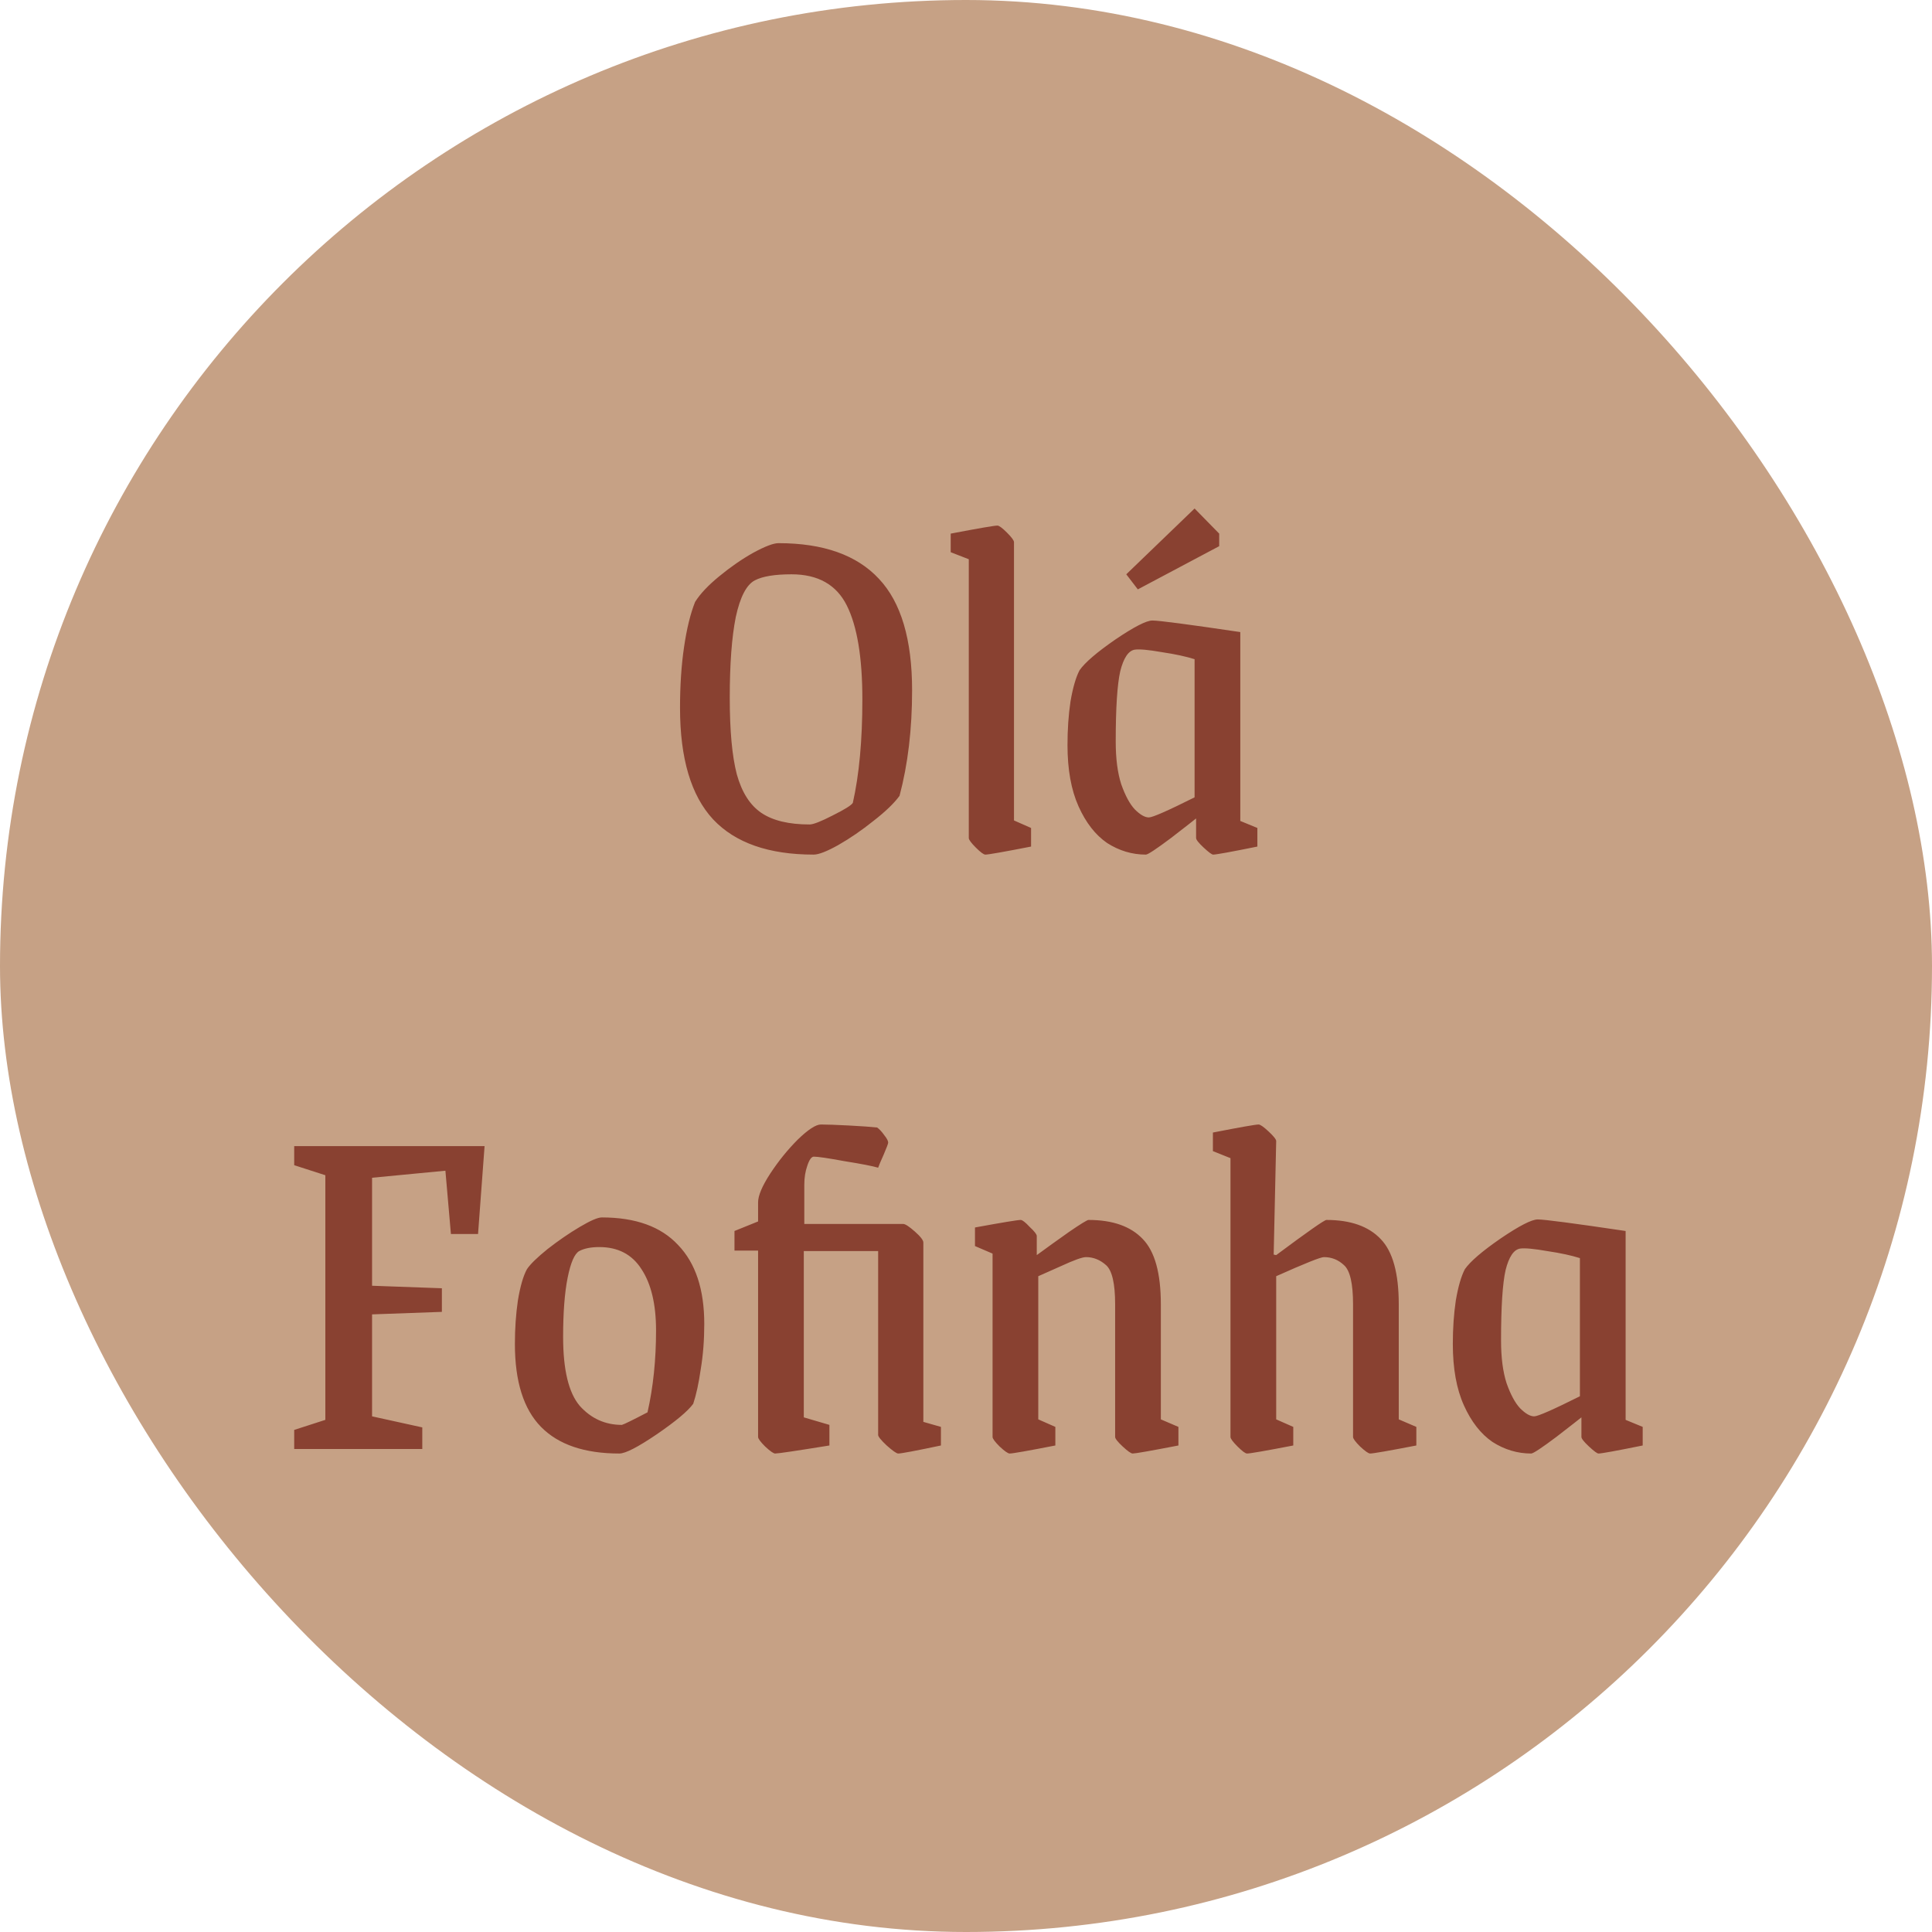
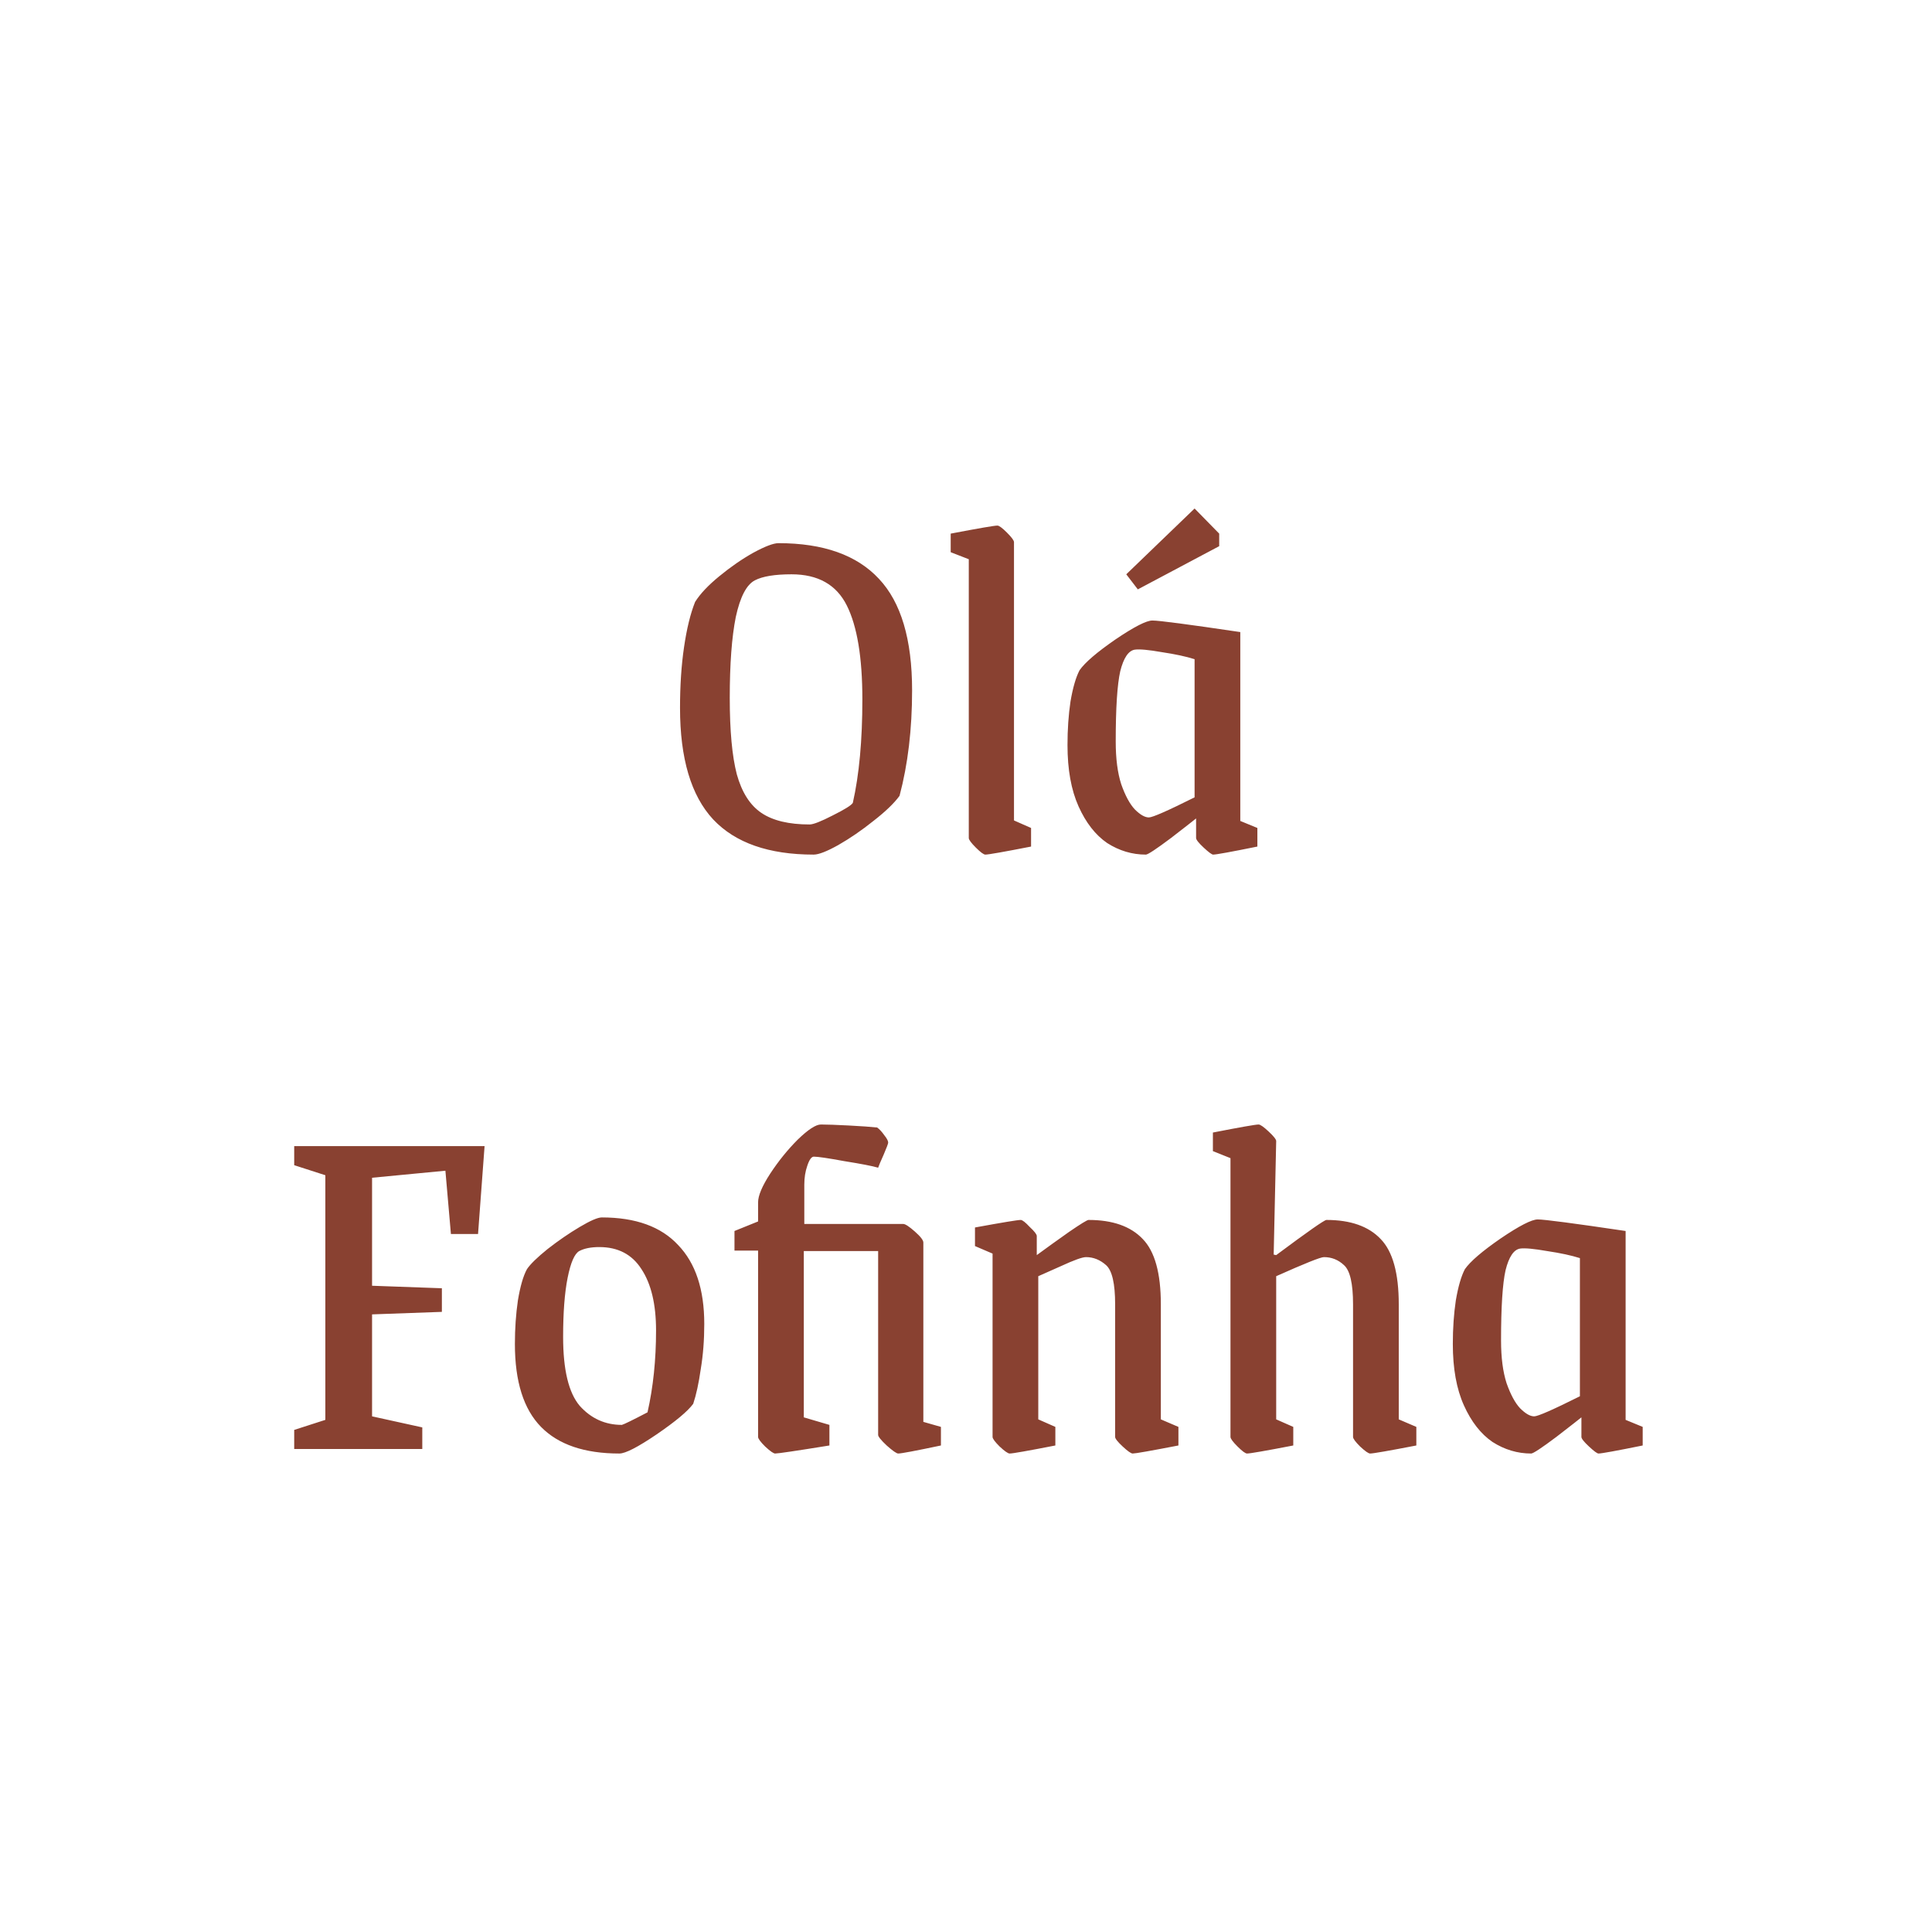
<svg xmlns="http://www.w3.org/2000/svg" width="200" height="200" viewBox="0 0 200 200" fill="none">
-   <rect width="200" height="200" rx="100" fill="#C6A185" />
  <path d="M84.228 88.468C79.583 88.468 76.116 87.255 73.828 84.828C71.54 82.367 70.396 78.519 70.396 73.284C70.396 70.961 70.535 68.864 70.812 66.992C71.09 65.085 71.471 63.525 71.956 62.312C72.476 61.48 73.308 60.596 74.452 59.66C75.631 58.689 76.809 57.875 77.988 57.216C79.201 56.557 80.068 56.228 80.588 56.228C85.234 56.228 88.7 57.459 90.988 59.92C93.276 62.347 94.42 66.195 94.42 71.464C94.42 75.485 93.987 79.125 93.12 82.384C92.566 83.147 91.664 84.013 90.416 84.984C89.203 85.955 87.99 86.787 86.776 87.48C85.597 88.139 84.748 88.468 84.228 88.468ZM83.812 85.348C84.194 85.348 84.991 85.036 86.204 84.412C87.452 83.788 88.145 83.355 88.284 83.112C88.943 80.2 89.272 76.629 89.272 72.4C89.272 68.067 88.735 64.825 87.66 62.676C86.585 60.527 84.679 59.452 81.94 59.452C80.207 59.452 78.942 59.66 78.144 60.076C77.278 60.527 76.619 61.792 76.168 63.872C75.752 65.952 75.544 68.743 75.544 72.244C75.544 75.641 75.787 78.276 76.272 80.148C76.792 82.02 77.641 83.355 78.82 84.152C79.999 84.949 81.663 85.348 83.812 85.348ZM102.004 88.468C101.831 88.468 101.502 88.225 101.016 87.74C100.531 87.255 100.288 86.925 100.288 86.752V57.892L98.416 57.164V55.24C101.328 54.685 102.94 54.408 103.252 54.408C103.426 54.408 103.755 54.651 104.24 55.136C104.726 55.621 104.968 55.951 104.968 56.124V84.932L106.736 85.712V87.636C103.894 88.191 102.316 88.468 102.004 88.468ZM118.619 88.468C117.198 88.468 115.863 88.069 114.615 87.272C113.402 86.44 112.414 85.175 111.651 83.476C110.889 81.777 110.507 79.663 110.507 77.132C110.507 75.503 110.611 73.995 110.819 72.608C111.062 71.187 111.374 70.112 111.755 69.384C112.31 68.587 113.541 67.529 115.447 66.212C117.389 64.895 118.671 64.236 119.295 64.236C119.989 64.236 123.022 64.635 128.395 65.432V84.984L130.163 85.712V87.636C127.425 88.191 125.899 88.468 125.587 88.468C125.449 88.468 125.119 88.225 124.599 87.74C124.079 87.255 123.819 86.925 123.819 86.752V84.724C123.611 84.897 122.745 85.573 121.219 86.752C119.694 87.896 118.827 88.468 118.619 88.468ZM118.931 84.62C119.313 84.62 120.89 83.927 123.663 82.54V68.24C122.797 67.963 121.67 67.72 120.283 67.512C118.897 67.269 117.961 67.183 117.475 67.252C116.817 67.356 116.314 68.101 115.967 69.488C115.655 70.875 115.499 73.301 115.499 76.768C115.499 78.536 115.69 80.009 116.071 81.188C116.487 82.367 116.955 83.233 117.475 83.788C118.03 84.343 118.515 84.62 118.931 84.62ZM116.591 59.452L123.663 52.64L126.211 55.24V56.54L117.787 61.012L116.591 59.452ZM30.456 148.024L33.679 146.984V121.66L30.456 120.62V118.644H50.163L49.487 127.744H46.679L46.108 121.192L38.516 121.92V133.1L45.743 133.36V135.804L38.516 136.064V146.62L43.715 147.764V150H30.456V148.024ZM64.118 150.468C60.513 150.468 57.809 149.549 56.006 147.712C54.203 145.875 53.302 143.015 53.302 139.132C53.302 137.537 53.406 136.029 53.614 134.608C53.857 133.152 54.169 132.077 54.55 131.384C54.897 130.864 55.608 130.171 56.682 129.304C57.791 128.437 58.901 127.675 60.01 127.016C61.12 126.357 61.882 126.028 62.298 126.028C65.799 126.028 68.434 126.981 70.202 128.888C72.005 130.76 72.906 133.481 72.906 137.052C72.906 138.716 72.785 140.276 72.542 141.732C72.334 143.188 72.074 144.384 71.762 145.32C71.207 146.083 69.942 147.14 67.966 148.492C66.025 149.809 64.742 150.468 64.118 150.468ZM64.378 147.504C64.621 147.435 65.505 147.001 67.03 146.204C67.62 143.604 67.914 140.779 67.914 137.728C67.914 135.024 67.412 132.909 66.406 131.384C65.436 129.859 63.98 129.096 62.038 129.096C61.172 129.096 60.478 129.235 59.958 129.512C59.473 129.789 59.074 130.708 58.762 132.268C58.45 133.828 58.294 135.873 58.294 138.404C58.294 141.801 58.866 144.176 60.01 145.528C61.189 146.845 62.645 147.504 64.378 147.504ZM80.245 150.468C80.071 150.468 79.725 150.225 79.205 149.74C78.719 149.255 78.477 148.925 78.477 148.752V129.46H76.033V127.432L78.477 126.444V124.468C78.477 123.775 78.893 122.787 79.725 121.504C80.591 120.187 81.545 119.008 82.585 117.968C83.659 116.928 84.457 116.408 84.977 116.408C85.601 116.408 86.571 116.443 87.889 116.512C89.206 116.581 90.177 116.651 90.801 116.72C91.043 116.893 91.286 117.153 91.529 117.5C91.806 117.847 91.945 118.107 91.945 118.28C91.945 118.384 91.789 118.8 91.477 119.528C91.165 120.221 90.974 120.672 90.905 120.88C90.315 120.707 89.154 120.481 87.421 120.204C85.722 119.892 84.665 119.736 84.249 119.736C84.006 119.736 83.781 120.048 83.573 120.672C83.365 121.261 83.261 121.92 83.261 122.648V126.704H93.505C93.713 126.704 94.111 126.964 94.701 127.484C95.29 128.004 95.585 128.385 95.585 128.628V147.192L97.405 147.712V149.636C94.77 150.191 93.297 150.468 92.985 150.468C92.811 150.468 92.413 150.191 91.789 149.636C91.199 149.081 90.905 148.717 90.905 148.544V129.512H83.209V146.724L85.861 147.504V149.636C82.429 150.191 80.557 150.468 80.245 150.468ZM104.518 150.468C104.345 150.468 103.998 150.225 103.478 149.74C102.993 149.255 102.75 148.925 102.75 148.752V129.772L100.93 128.992V127.068C103.773 126.548 105.35 126.288 105.662 126.288C105.835 126.288 106.147 126.531 106.598 127.016C107.083 127.467 107.326 127.779 107.326 127.952V129.928C108.366 129.165 109.475 128.368 110.654 127.536C111.867 126.704 112.543 126.288 112.682 126.288C115.178 126.288 117.05 126.947 118.298 128.264C119.546 129.547 120.17 131.8 120.17 135.024V146.932L121.99 147.712V149.636C119.113 150.191 117.535 150.468 117.258 150.468C117.085 150.468 116.738 150.225 116.218 149.74C115.698 149.255 115.438 148.925 115.438 148.752V135.024C115.438 132.875 115.126 131.523 114.502 130.968C113.878 130.413 113.185 130.136 112.422 130.136C112.041 130.136 111.174 130.448 109.822 131.072C108.505 131.661 107.725 132.008 107.482 132.112V146.932L109.25 147.712V149.636C106.407 150.191 104.83 150.468 104.518 150.468ZM129.095 150.468C128.922 150.468 128.592 150.225 128.107 149.74C127.622 149.255 127.379 148.925 127.379 148.752V119.892L125.559 119.164V117.24C128.402 116.685 129.979 116.408 130.291 116.408C130.464 116.408 130.811 116.651 131.331 117.136C131.851 117.621 132.111 117.951 132.111 118.124L131.851 129.876L132.111 129.928C135.37 127.501 137.103 126.288 137.311 126.288C139.807 126.288 141.679 126.947 142.927 128.264C144.175 129.547 144.799 131.8 144.799 135.024V146.932L146.619 147.712V149.636C143.742 150.191 142.147 150.468 141.835 150.468C141.662 150.468 141.315 150.225 140.795 149.74C140.31 149.255 140.067 148.925 140.067 148.752V135.024C140.067 132.875 139.755 131.523 139.131 130.968C138.542 130.413 137.848 130.136 137.051 130.136C136.704 130.136 135.058 130.795 132.111 132.112V146.932L133.879 147.712V149.636C131.002 150.191 129.407 150.468 129.095 150.468ZM158.508 150.468C157.087 150.468 155.752 150.069 154.504 149.272C153.291 148.44 152.303 147.175 151.54 145.476C150.777 143.777 150.396 141.663 150.396 139.132C150.396 137.503 150.5 135.995 150.708 134.608C150.951 133.187 151.263 132.112 151.644 131.384C152.199 130.587 153.429 129.529 155.336 128.212C157.277 126.895 158.56 126.236 159.184 126.236C159.877 126.236 162.911 126.635 168.284 127.432V146.984L170.052 147.712V149.636C167.313 150.191 165.788 150.468 165.476 150.468C165.337 150.468 165.008 150.225 164.488 149.74C163.968 149.255 163.708 148.925 163.708 148.752V146.724C163.5 146.897 162.633 147.573 161.108 148.752C159.583 149.896 158.716 150.468 158.508 150.468ZM158.82 146.62C159.201 146.62 160.779 145.927 163.552 144.54V130.24C162.685 129.963 161.559 129.72 160.172 129.512C158.785 129.269 157.849 129.183 157.364 129.252C156.705 129.356 156.203 130.101 155.856 131.488C155.544 132.875 155.388 135.301 155.388 138.768C155.388 140.536 155.579 142.009 155.96 143.188C156.376 144.367 156.844 145.233 157.364 145.788C157.919 146.343 158.404 146.62 158.82 146.62Z" fill="#894131" />
</svg>